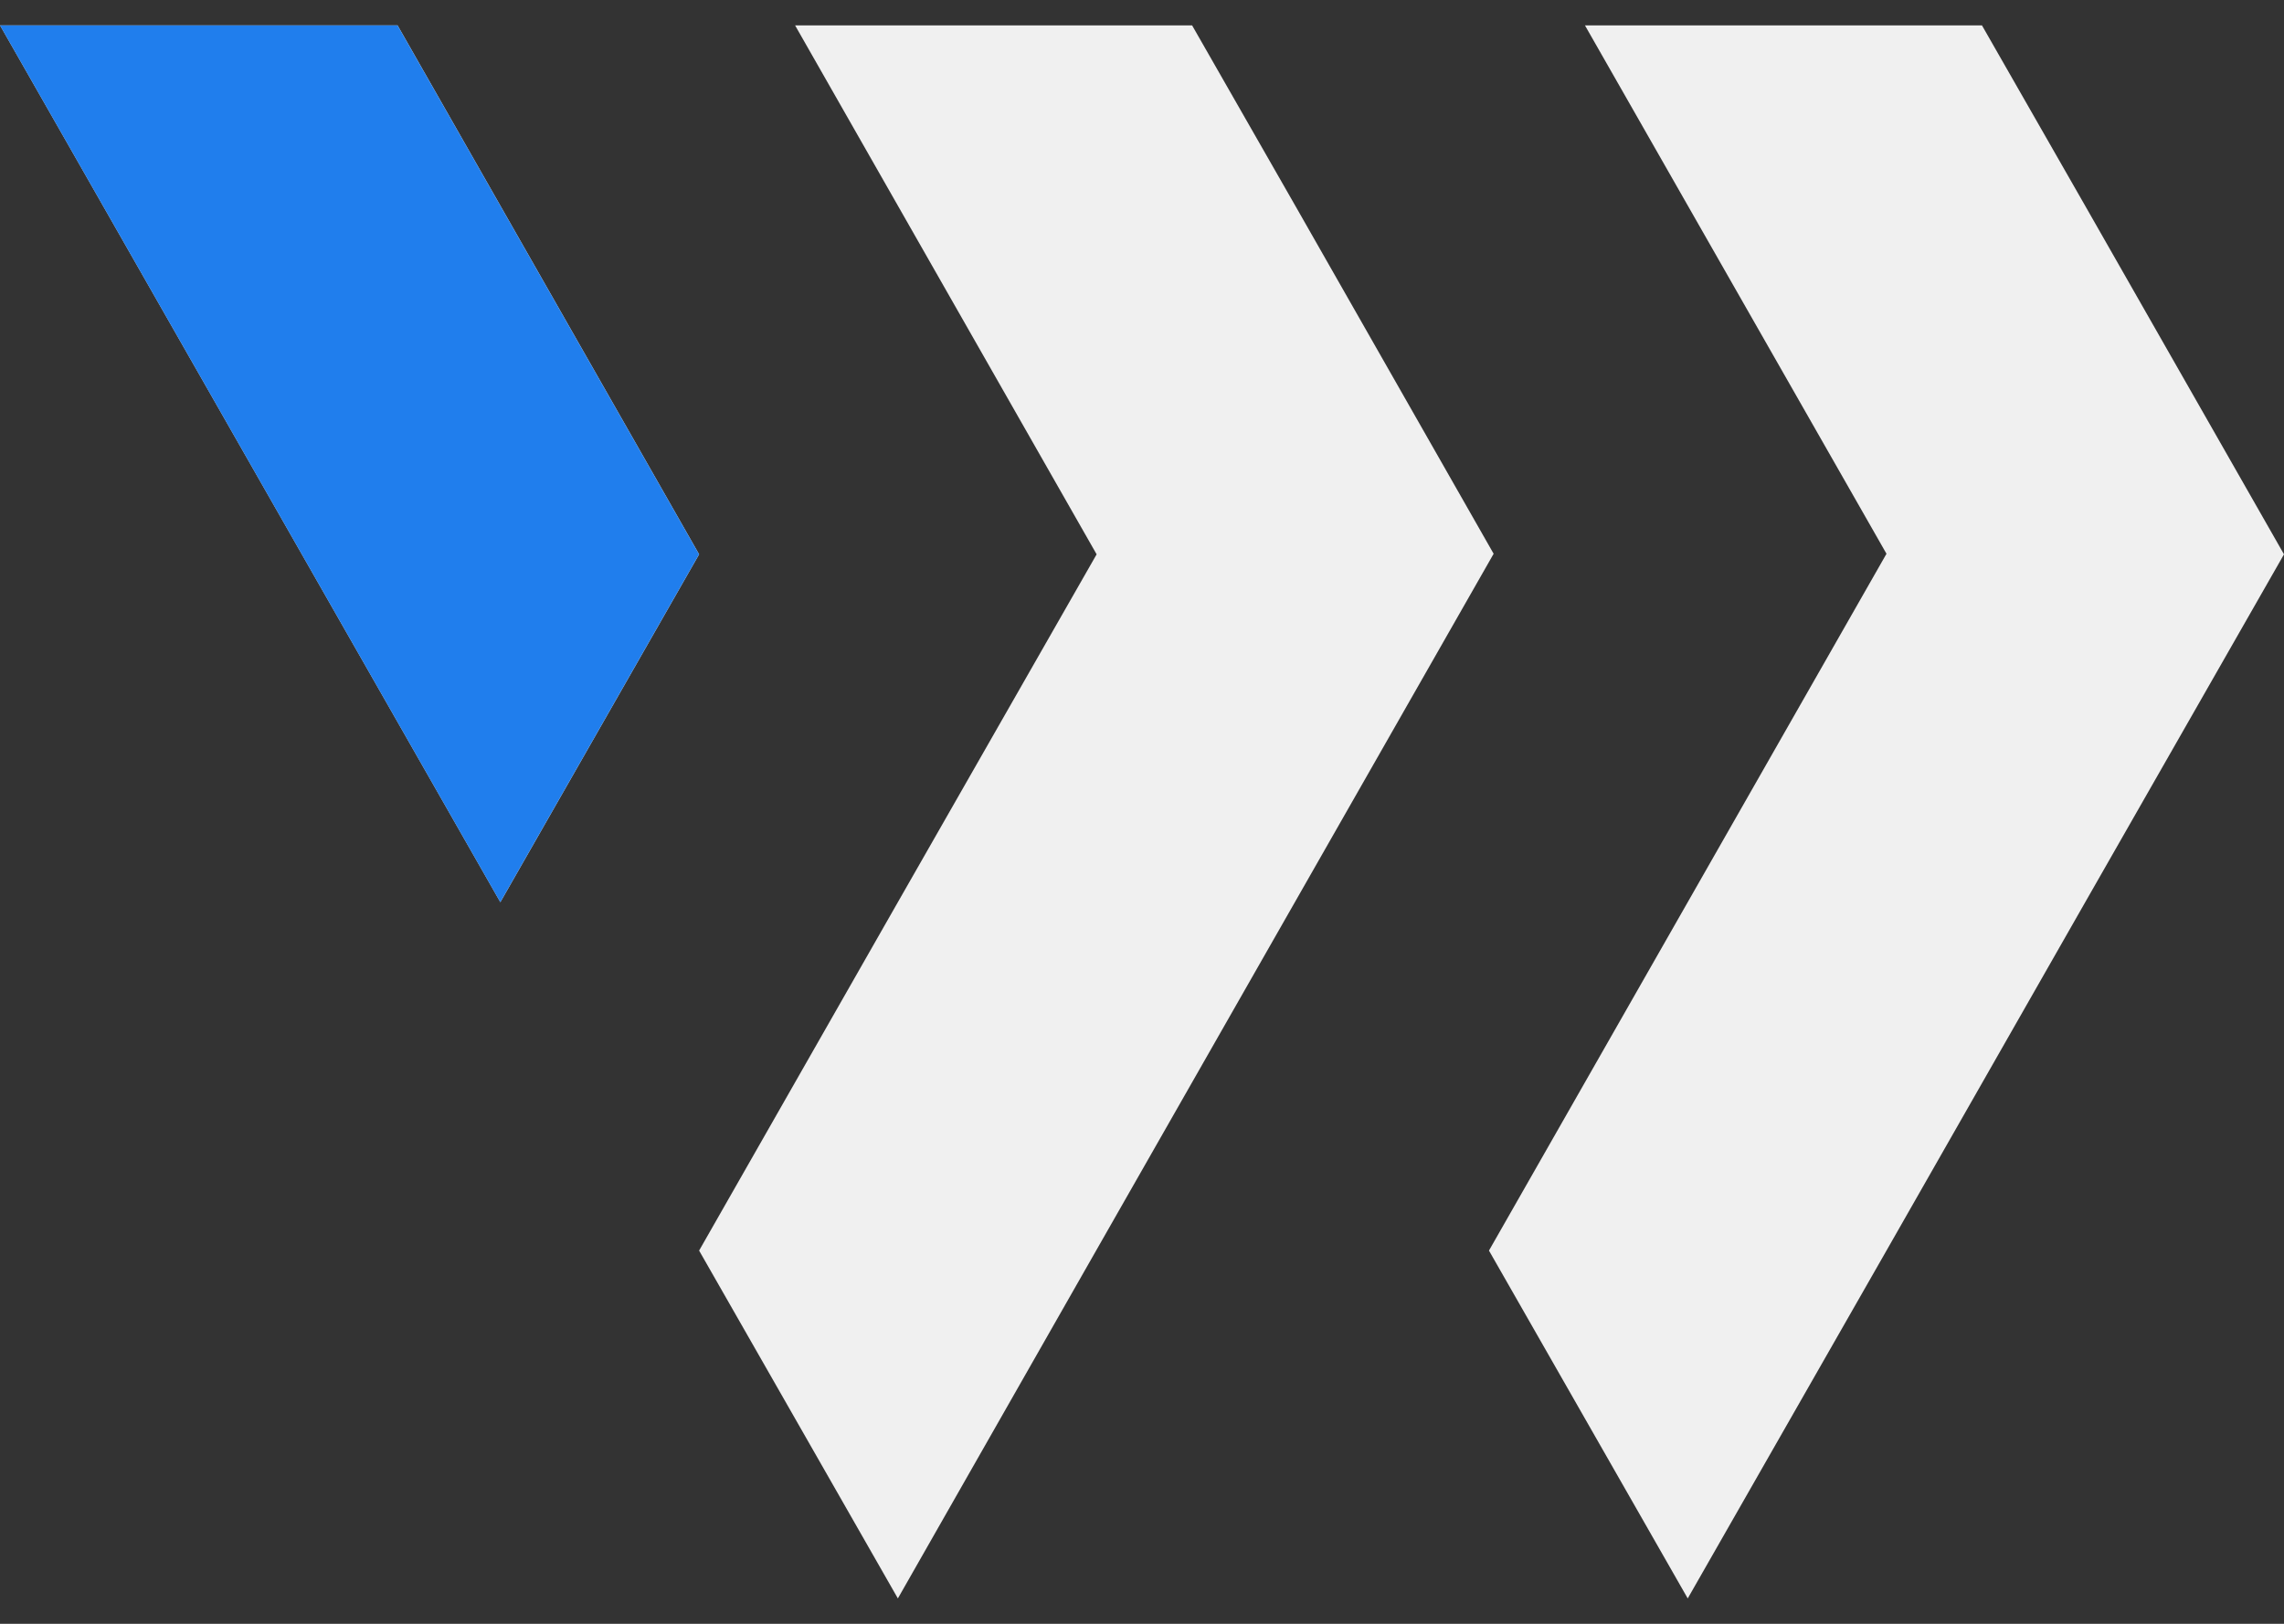
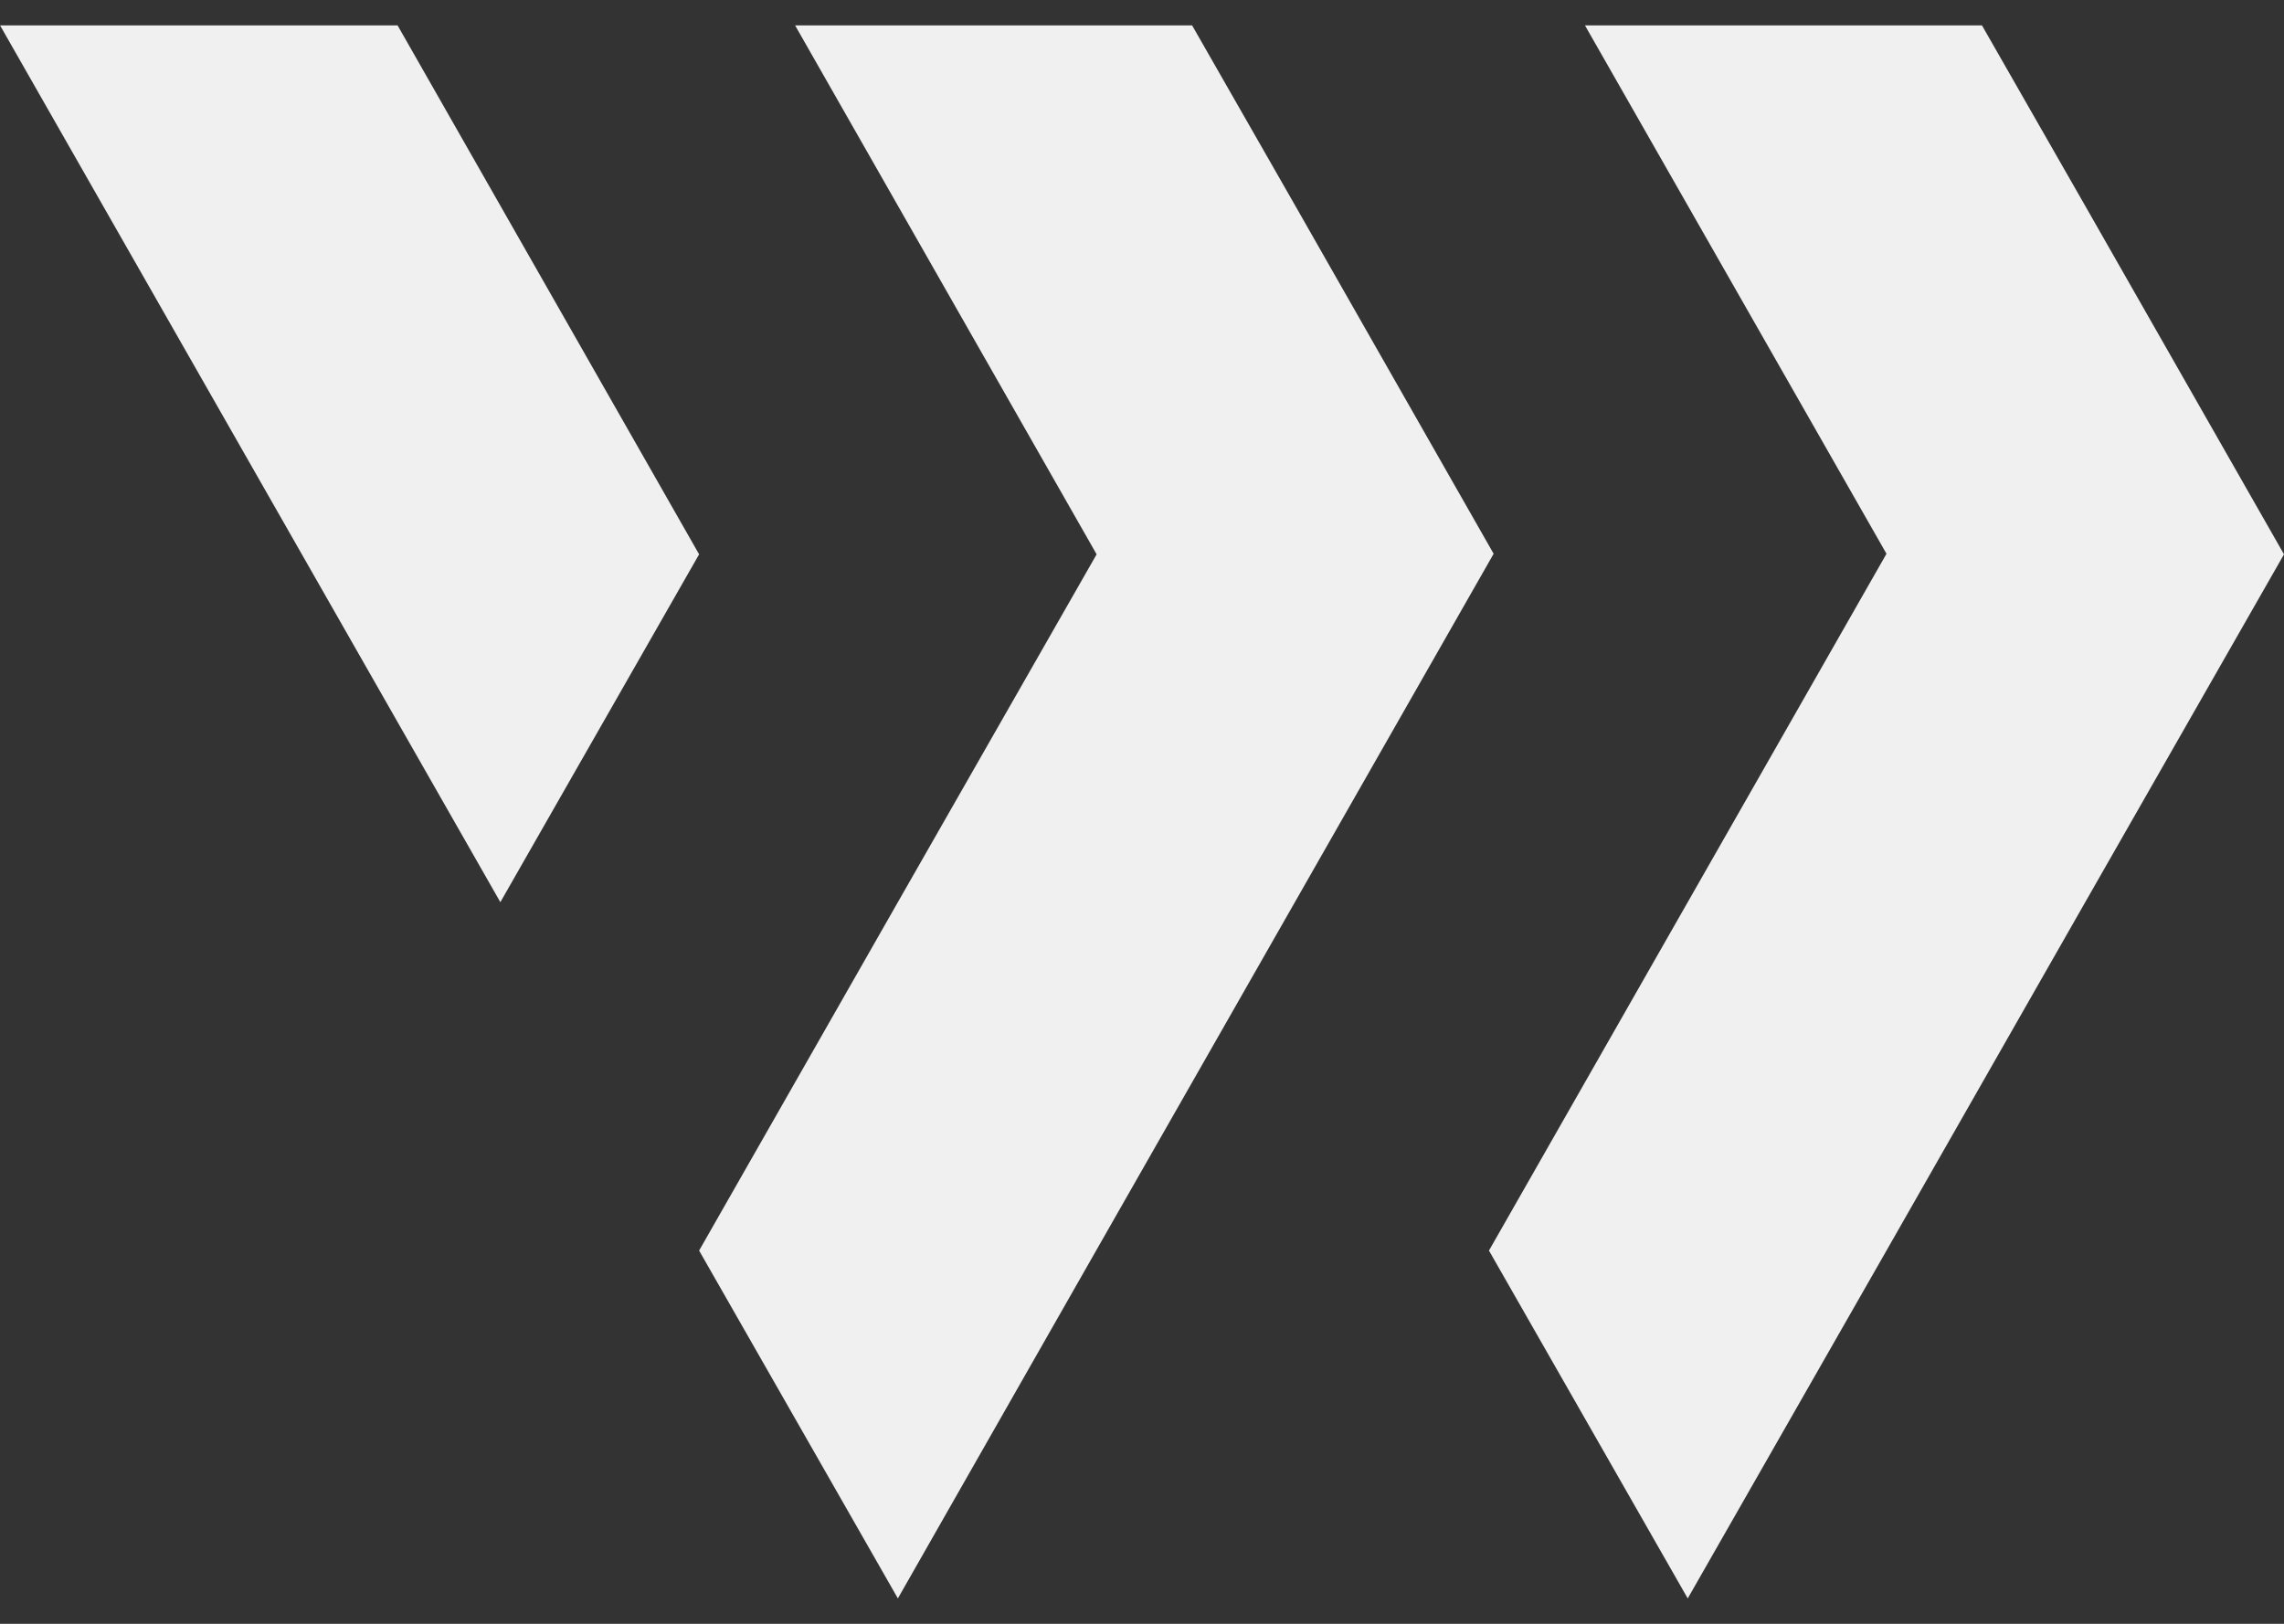
<svg xmlns="http://www.w3.org/2000/svg" fill="none" height="32" viewBox="0 0 45 32" width="45">
  <rect x="0" y="0" width="45" height="32" fill="#333333" stroke="none" />
  <clipPath id="a">
    <path d="m0 .5h45v31h-45z" />
  </clipPath>
  <g clip-path="url(#a)">
    <path d="m29.428 10.913-3.916 6.866-3.916 6.866-3.906 6.855-3.916-6.855 3.916-6.866 3.916-6.855-5.941-10.424h7.822l2.035 3.558zm-21.595-10.413h-7.832l9.857 17.279 3.916-6.855zm33.251 3.558-2.035-3.558h-7.822l5.941 10.413-3.916 6.866-3.916 6.866 3.916 6.855 3.916-6.855 3.916-6.866 3.916-6.855z" fill="#f0f0f0" />
-     <path d="m0 .5h7.832l5.941 10.424-3.916 6.855z" fill="#207eed" />
  </g>
</svg>